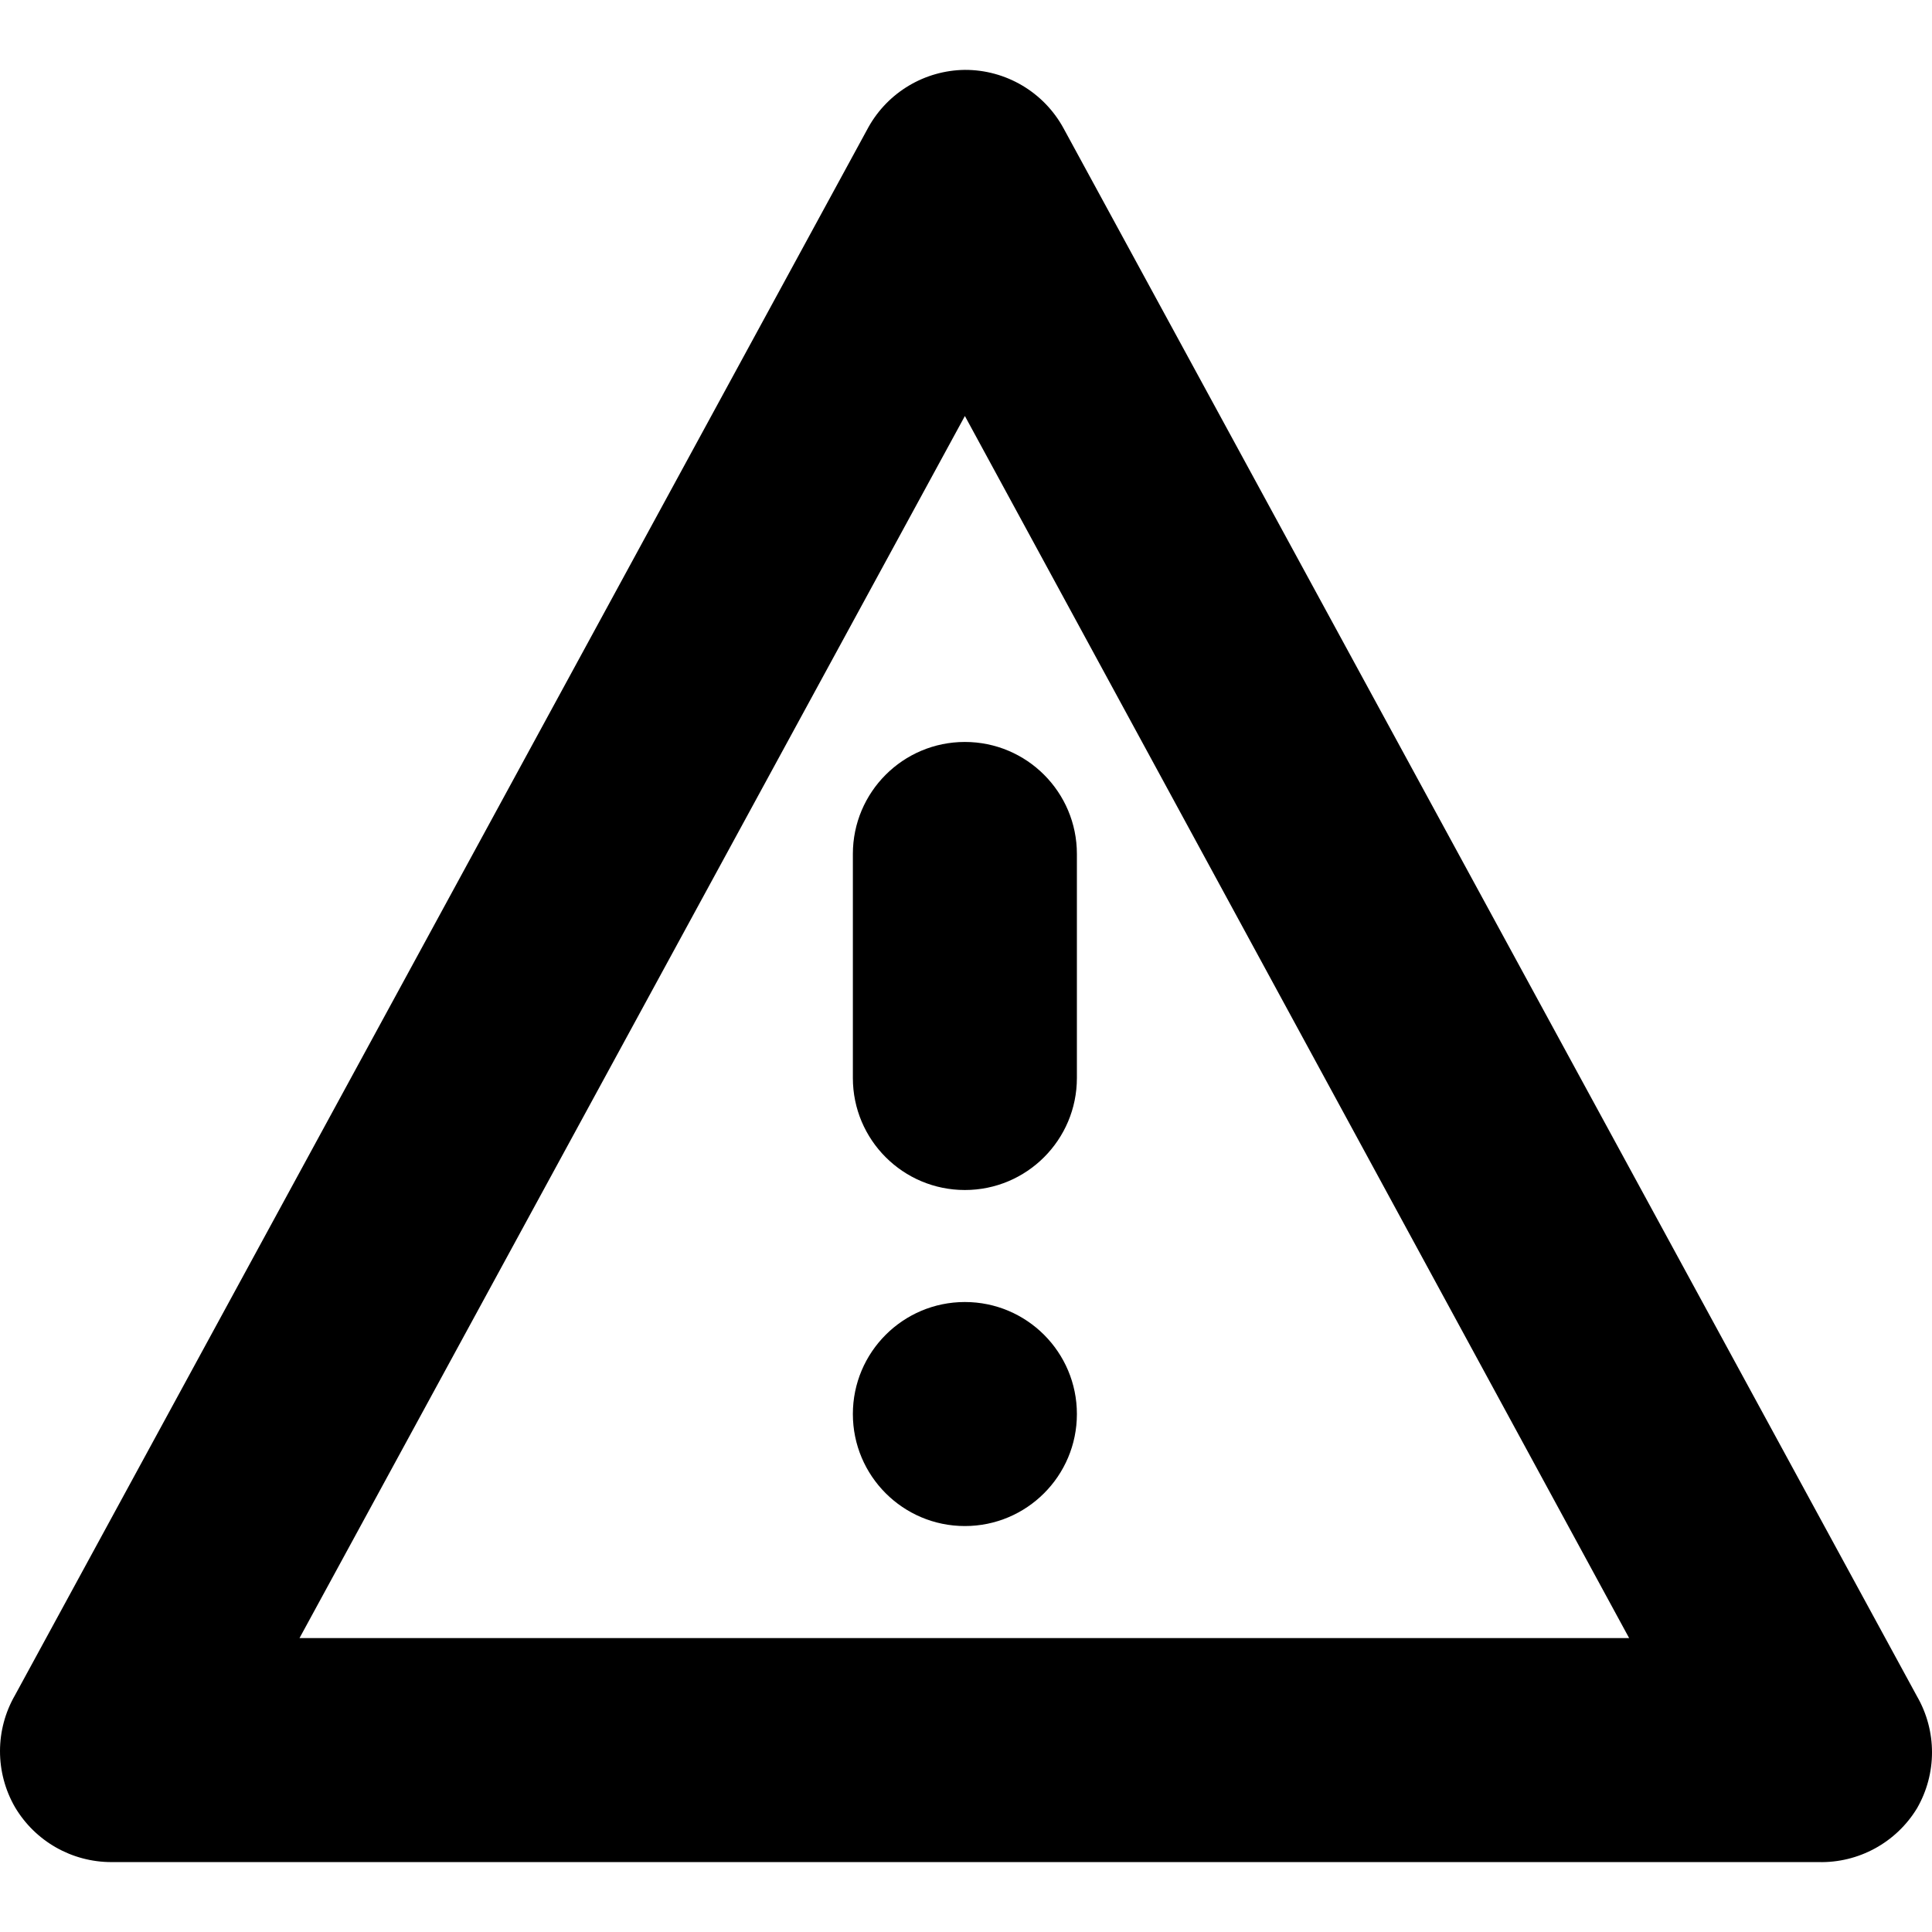
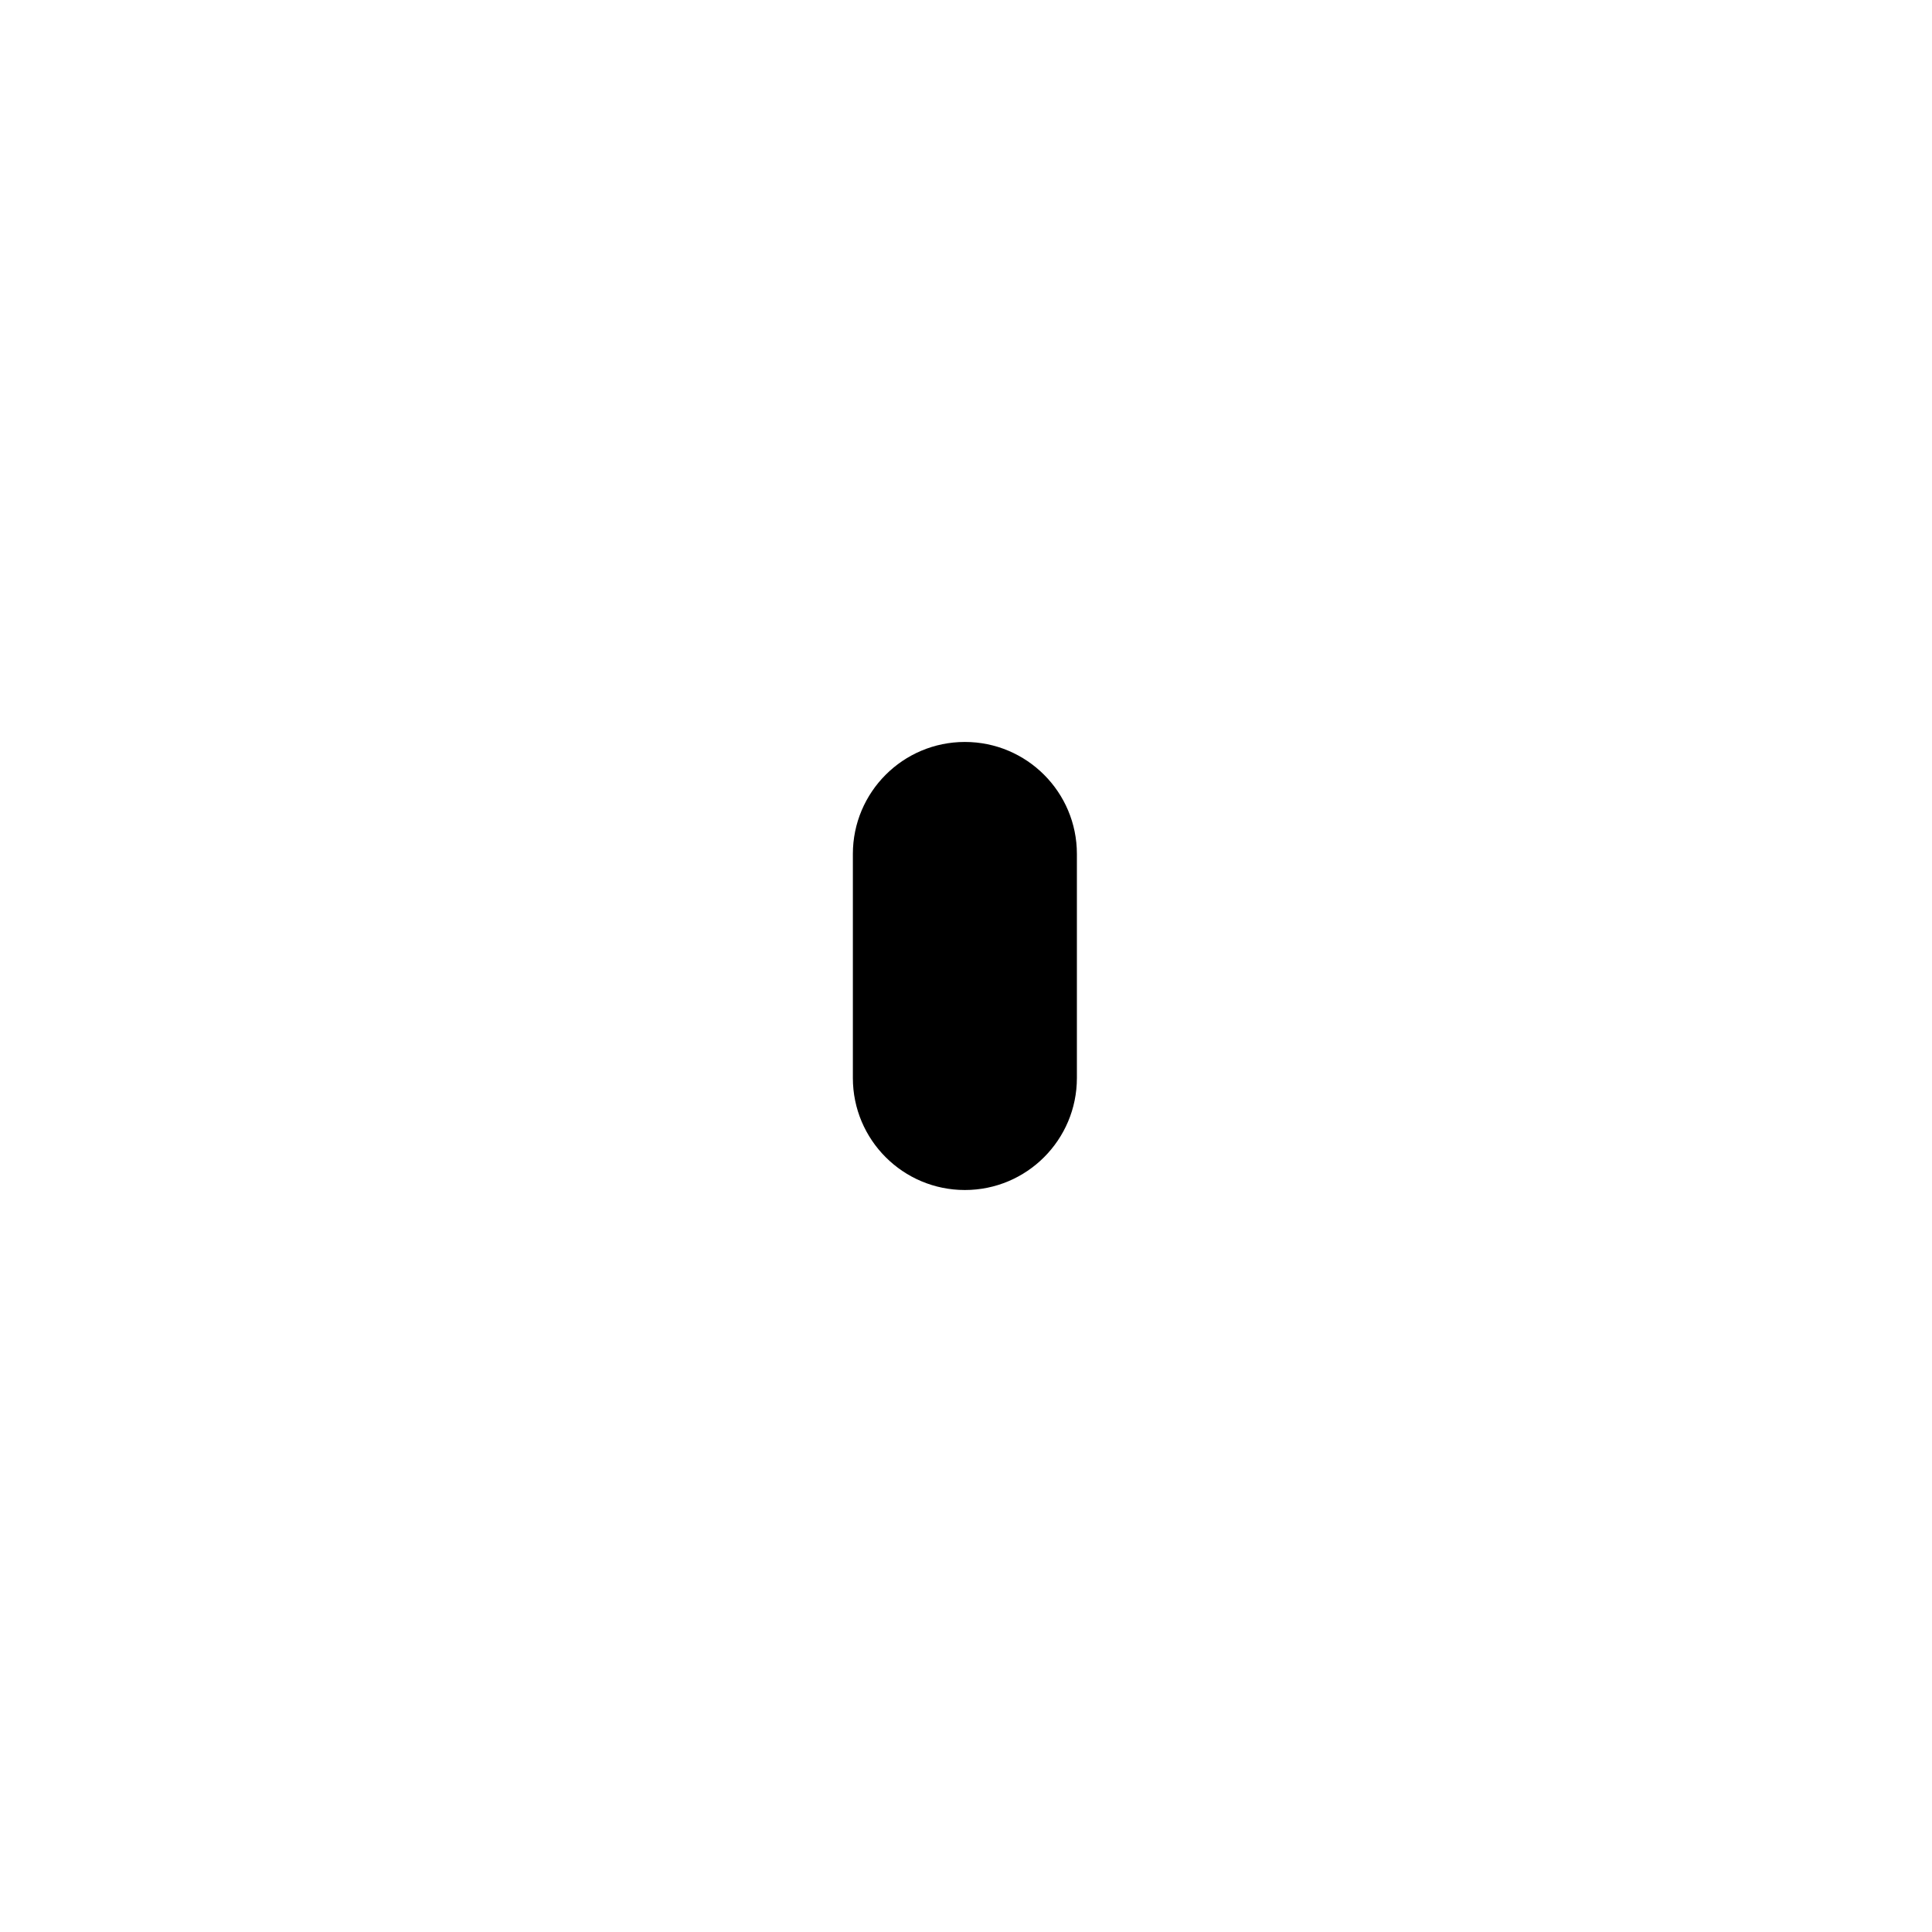
<svg xmlns="http://www.w3.org/2000/svg" id="Capa_1" enable-background="new 0 0 523.763 523.763" height="512" viewBox="0 0 523.763 523.763" width="512">
  <g>
    <g id="alert_1_">
-       <path d="m492.972 504.81h-462.788c-10.721-.002-20.647-5.657-26.115-14.88-5.424-9.395-5.424-20.971 0-30.367l231.393-425.133c5.314-9.456 15.269-15.359 26.115-15.487 11.128-.03 21.381 6.028 26.723 15.791l231.394 425.133c5.424 9.395 5.424 20.971 0 30.367-5.653 9.294-15.847 14.855-26.722 14.576zm-411.772-60.734h360.452l-180.074-331.3z" />
      <path d="m261.578 322.61c-16.771 0-30.367-13.596-30.367-30.367v-60.733c0-16.771 13.596-30.367 30.367-30.367s30.367 13.596 30.367 30.367v60.733c-.001 16.771-13.596 30.367-30.367 30.367z" />
-       <circle cx="261.578" cy="383.343" r="30.367" />
    </g>
  </g>
</svg>